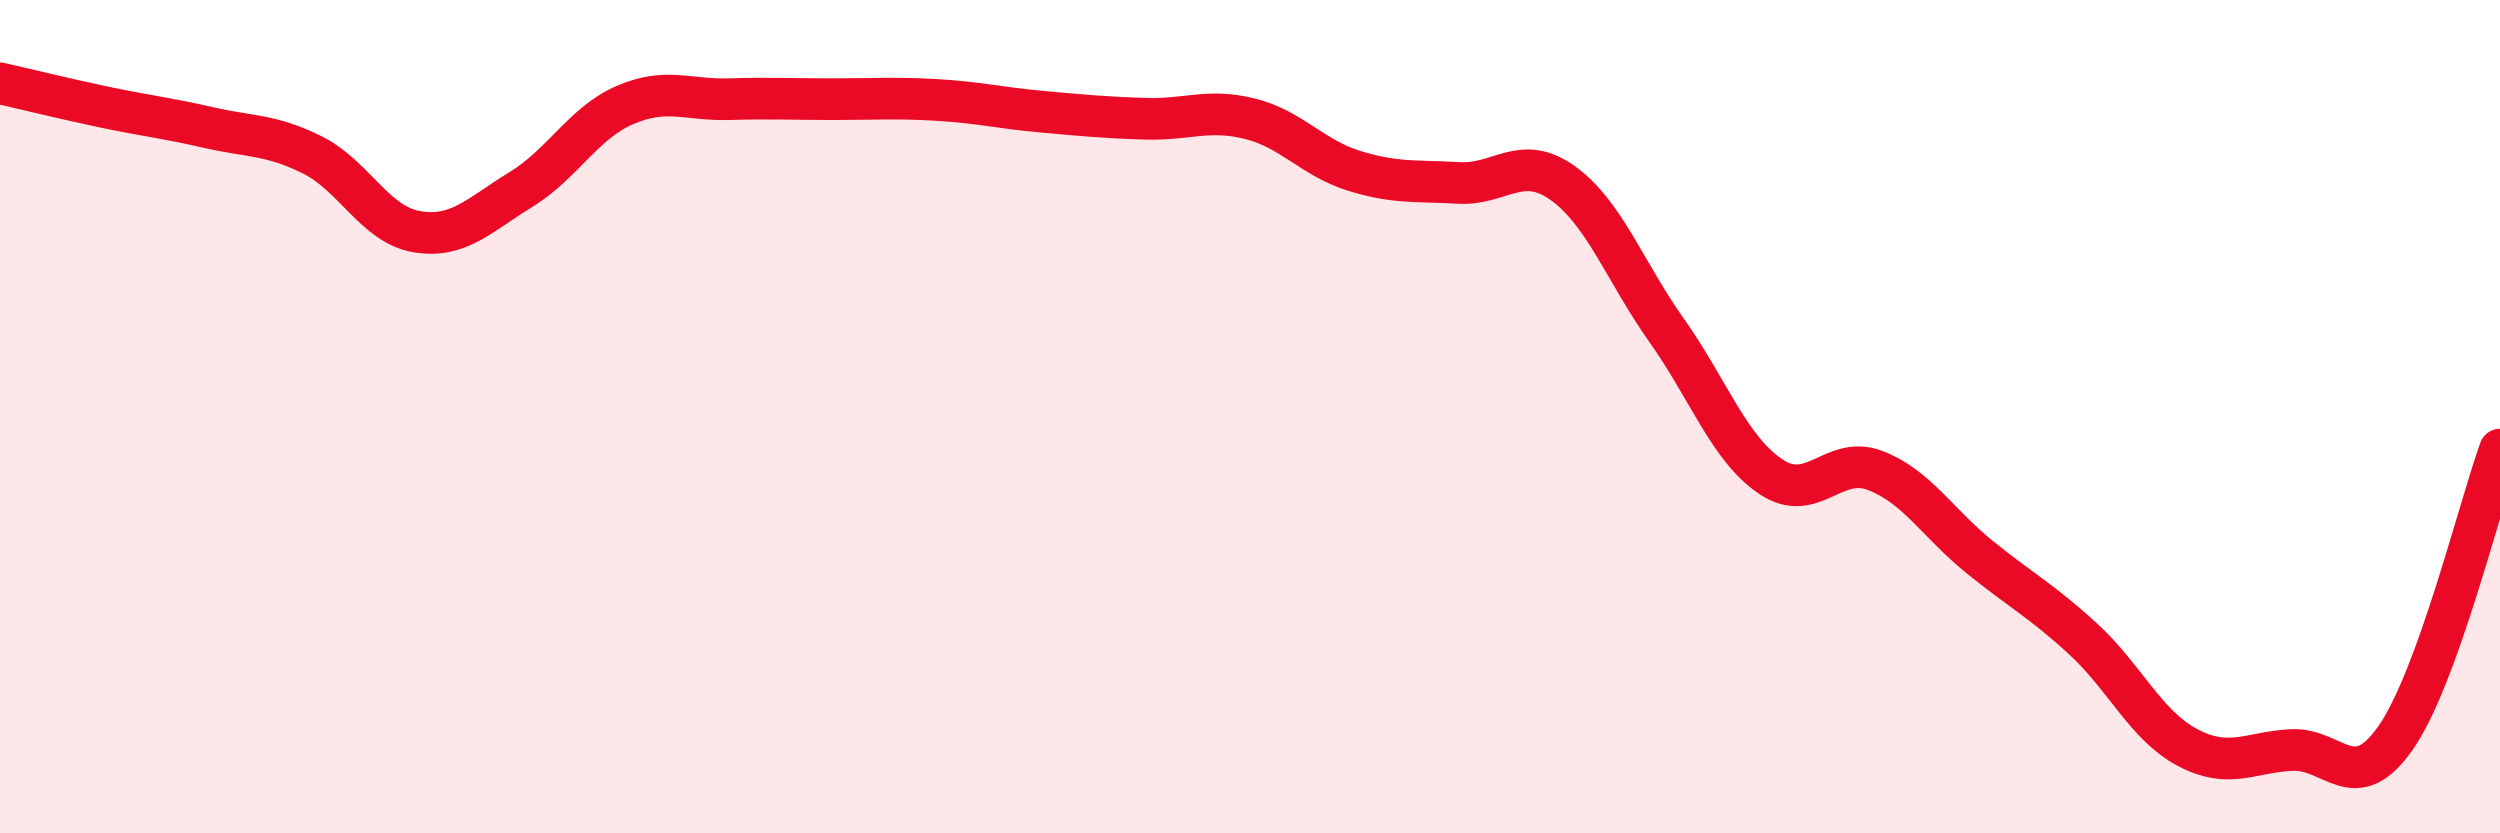
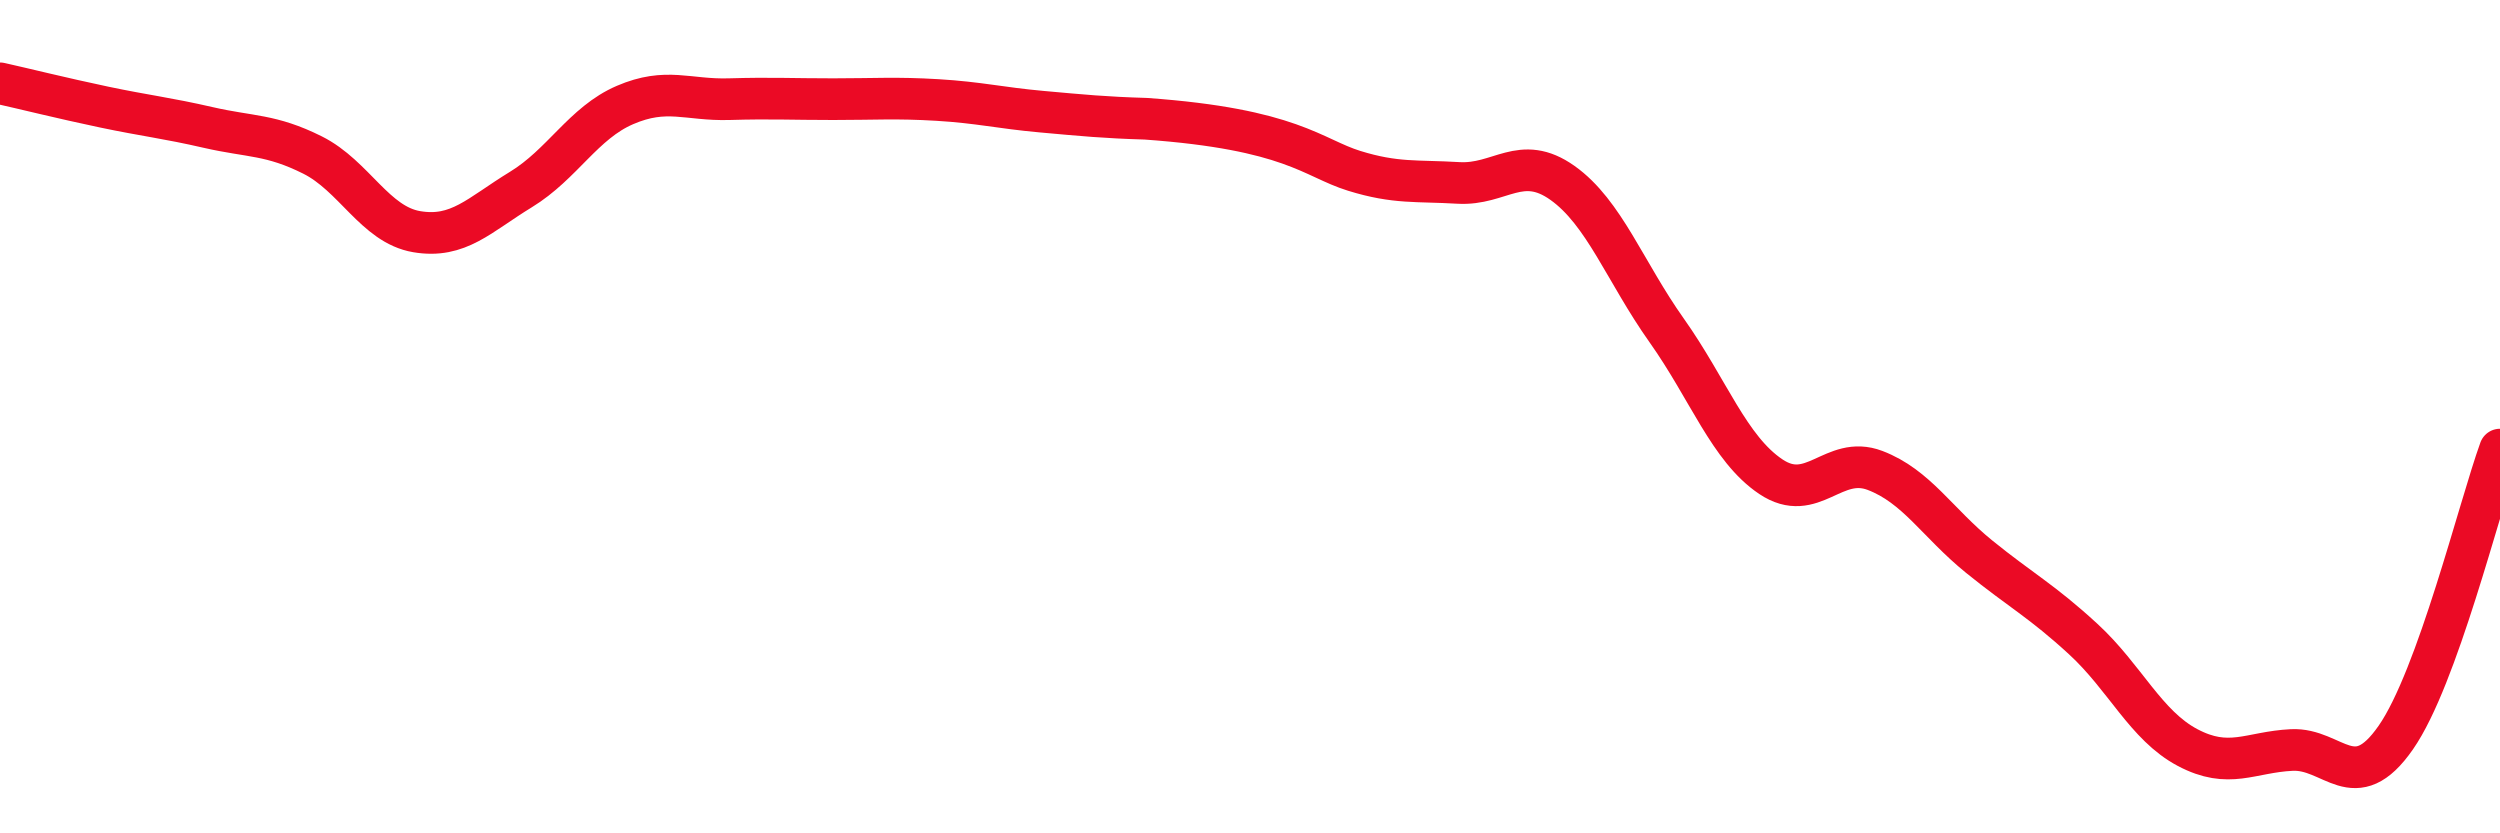
<svg xmlns="http://www.w3.org/2000/svg" width="60" height="20" viewBox="0 0 60 20">
-   <path d="M 0,2 C 0.5,2.11 1.5,2.36 2.5,2.57 C 3.5,2.78 4,2.83 5,3.06 C 6,3.29 6.5,3.22 7.5,3.72 C 8.5,4.22 9,5.39 10,5.56 C 11,5.73 11.5,5.16 12.5,4.55 C 13.5,3.94 14,2.95 15,2.52 C 16,2.09 16.5,2.41 17.5,2.38 C 18.5,2.35 19,2.38 20,2.38 C 21,2.38 21.5,2.34 22.5,2.4 C 23.5,2.46 24,2.59 25,2.68 C 26,2.77 26.5,2.82 27.5,2.85 C 28.5,2.88 29,2.6 30,2.85 C 31,3.1 31.5,3.79 32.5,4.1 C 33.5,4.41 34,4.33 35,4.39 C 36,4.45 36.5,3.68 37.5,4.39 C 38.5,5.1 39,6.52 40,7.93 C 41,9.34 41.5,10.77 42.5,11.44 C 43.5,12.11 44,10.91 45,11.29 C 46,11.67 46.5,12.55 47.5,13.36 C 48.5,14.17 49,14.42 50,15.34 C 51,16.26 51.5,17.41 52.5,17.94 C 53.5,18.47 54,18.05 55,18 C 56,17.95 56.5,19.14 57.5,17.7 C 58.5,16.26 59.5,12.17 60,10.79L60 20L0 20Z" fill="#EB0A25" opacity="0.1" stroke-linecap="round" stroke-linejoin="round" />
-   <path d="M 0,2 C 0.5,2.11 1.5,2.36 2.5,2.57 C 3.5,2.78 4,2.83 5,3.06 C 6,3.29 6.5,3.22 7.5,3.72 C 8.5,4.22 9,5.39 10,5.56 C 11,5.73 11.5,5.16 12.5,4.55 C 13.5,3.94 14,2.95 15,2.52 C 16,2.09 16.5,2.41 17.5,2.38 C 18.5,2.35 19,2.38 20,2.38 C 21,2.38 21.5,2.34 22.5,2.4 C 23.5,2.46 24,2.59 25,2.68 C 26,2.77 26.5,2.82 27.5,2.85 C 28.5,2.88 29,2.6 30,2.85 C 31,3.1 31.5,3.79 32.5,4.1 C 33.5,4.41 34,4.33 35,4.39 C 36,4.45 36.5,3.68 37.5,4.39 C 38.5,5.1 39,6.52 40,7.93 C 41,9.34 41.5,10.77 42.5,11.44 C 43.5,12.11 44,10.91 45,11.29 C 46,11.67 46.5,12.55 47.5,13.36 C 48.5,14.17 49,14.42 50,15.34 C 51,16.26 51.5,17.41 52.5,17.94 C 53.5,18.47 54,18.05 55,18 C 56,17.95 56.5,19.14 57.5,17.7 C 58.5,16.26 59.5,12.17 60,10.79" stroke="#EB0A25" stroke-width="1" fill="none" stroke-linecap="round" stroke-linejoin="round" />
+   <path d="M 0,2 C 0.5,2.11 1.5,2.36 2.5,2.57 C 3.5,2.78 4,2.83 5,3.06 C 6,3.29 6.5,3.22 7.5,3.72 C 8.5,4.22 9,5.39 10,5.56 C 11,5.73 11.5,5.16 12.5,4.55 C 13.5,3.94 14,2.95 15,2.52 C 16,2.09 16.5,2.41 17.5,2.38 C 18.5,2.35 19,2.38 20,2.38 C 21,2.38 21.5,2.34 22.5,2.4 C 23.5,2.46 24,2.59 25,2.68 C 26,2.77 26.5,2.82 27.5,2.85 C 31,3.1 31.5,3.79 32.5,4.1 C 33.5,4.41 34,4.33 35,4.39 C 36,4.45 36.5,3.68 37.5,4.39 C 38.5,5.1 39,6.52 40,7.93 C 41,9.34 41.5,10.77 42.5,11.44 C 43.5,12.11 44,10.91 45,11.29 C 46,11.67 46.5,12.55 47.5,13.36 C 48.5,14.17 49,14.42 50,15.34 C 51,16.26 51.5,17.41 52.5,17.94 C 53.5,18.47 54,18.05 55,18 C 56,17.95 56.5,19.14 57.5,17.7 C 58.5,16.26 59.5,12.17 60,10.79" stroke="#EB0A25" stroke-width="1" fill="none" stroke-linecap="round" stroke-linejoin="round" />
</svg>